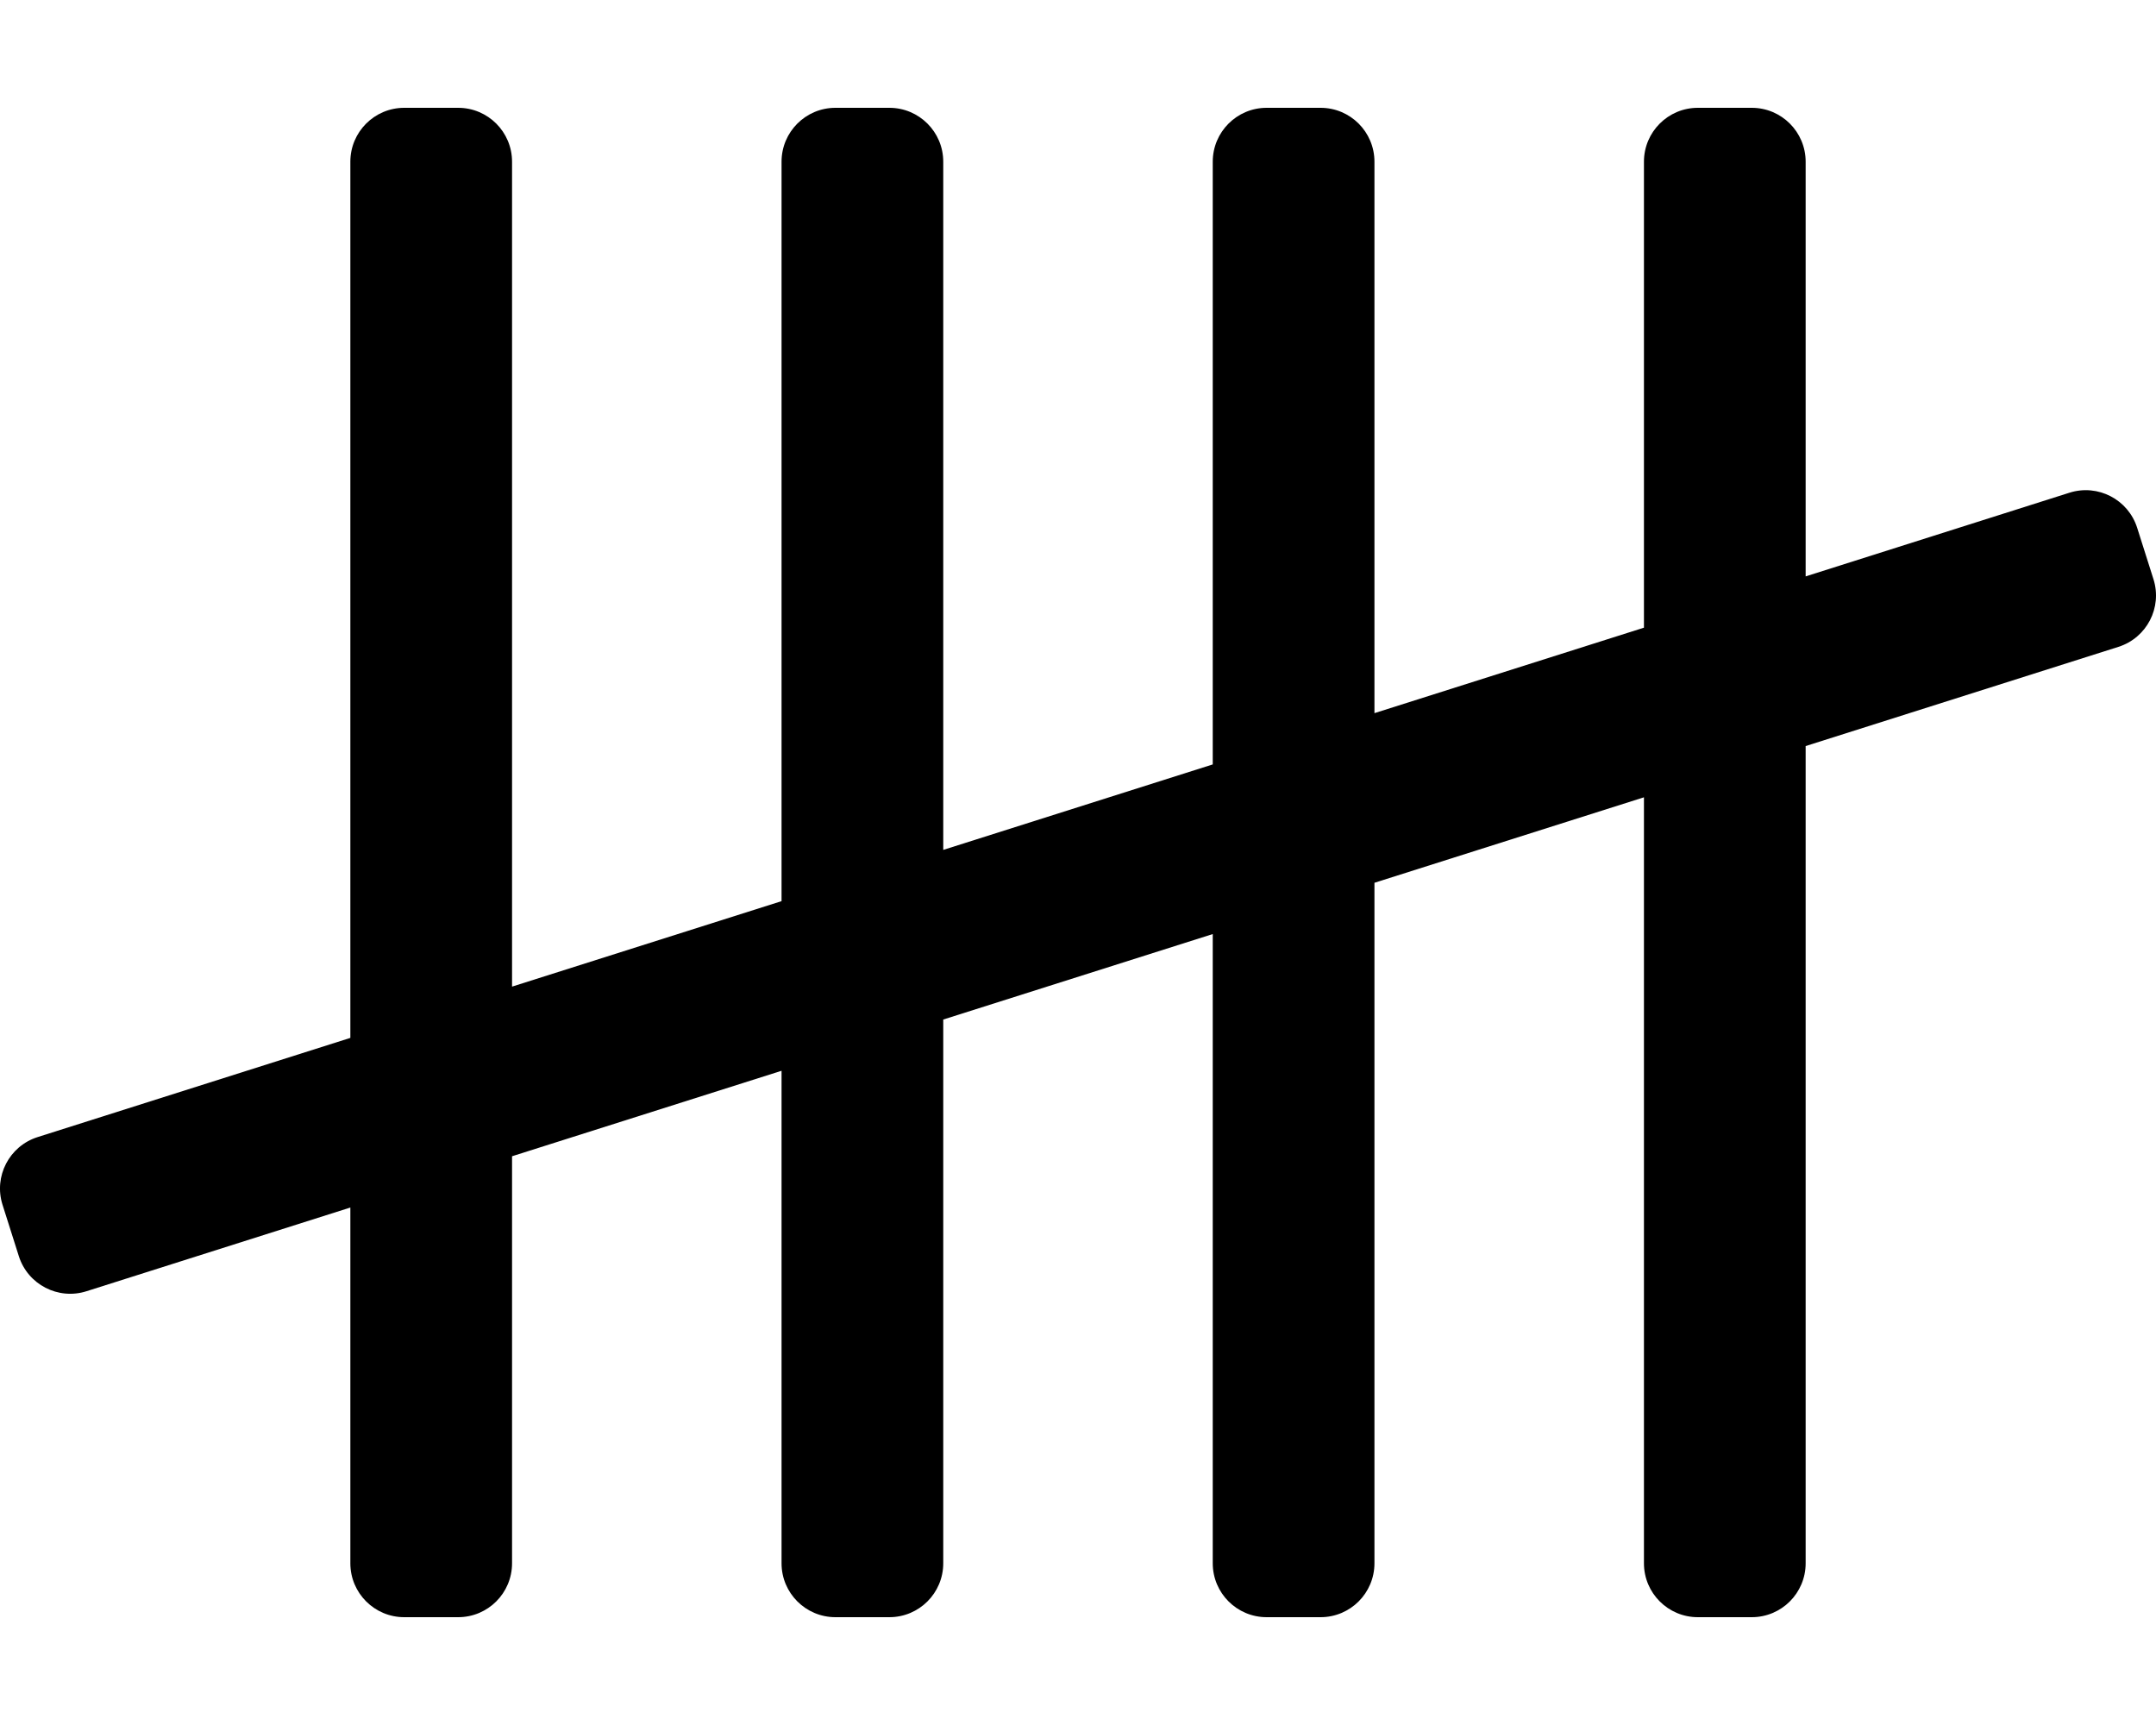
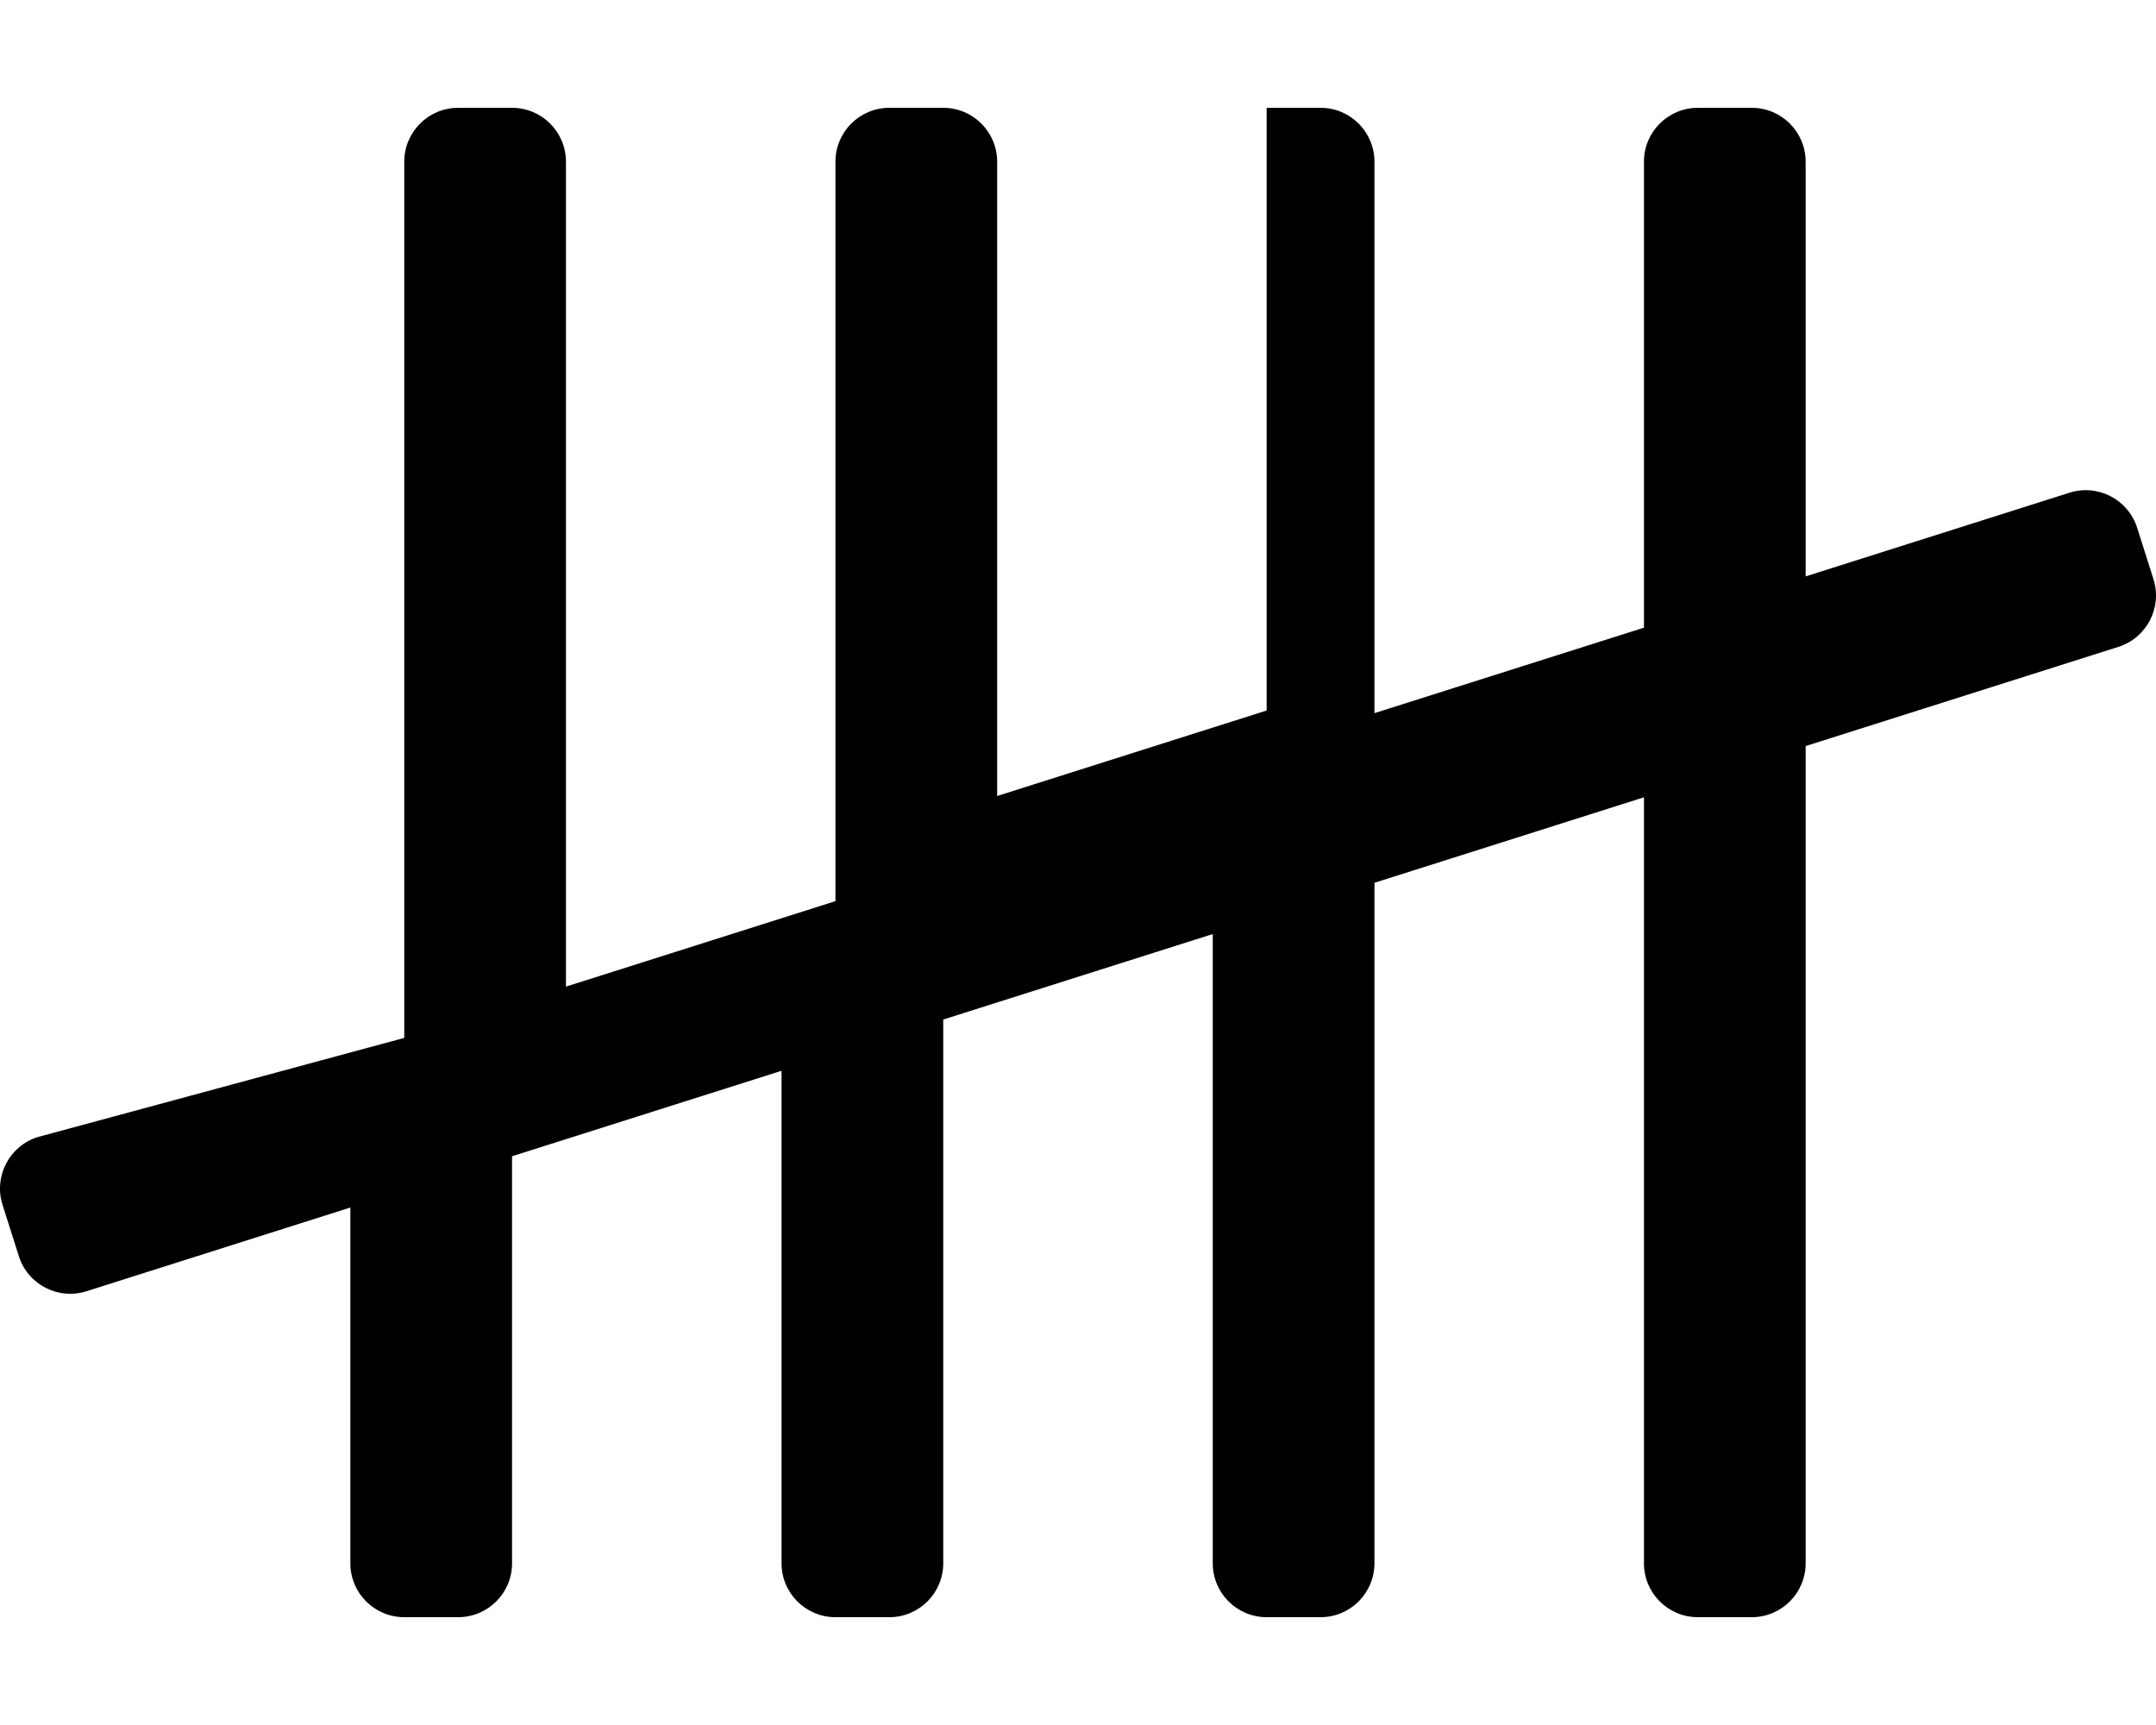
<svg xmlns="http://www.w3.org/2000/svg" viewBox="0 0 640 512">
-   <path d="M639.25 171.91l-4.84-15.25c-2.67-8.42-11.66-13.09-20.09-10.42L536 171.08V48c0-8.84-7.16-16-16-16h-16c-8.84 0-16 7.16-16 16v138.3l-80 25.37V48c0-8.84-7.16-16-16-16h-16c-8.84 0-16 7.16-16 16v178.89l-80 25.37V48c0-8.84-7.16-16-16-16h-16c-8.84 0-16 7.16-16 16v219.47l-80 25.37V48c0-8.84-7.16-16-16-16h-16c-8.84 0-16 7.16-16 16v260.06L11.17 337.5C2.75 340.17-1.92 349.16.75 357.59l4.84 15.25c2.67 8.42 11.67 13.09 20.09 10.41L104 358.41V464c0 8.84 7.16 16 16 16h16c8.84 0 16-7.16 16-16V343.19l80-25.37V464c0 8.84 7.16 16 16 16h16c8.84 0 16-7.16 16-16V302.61l80-25.37V464c0 8.84 7.16 16 16 16h16c8.84 0 16-7.16 16-16V262.02l80-25.37V464c0 8.84 7.16 16 16 16h16c8.84 0 16-7.16 16-16V221.44L628.83 192c8.43-2.67 13.09-11.66 10.42-20.09z" />
+   <path d="M639.25 171.91l-4.84-15.25c-2.67-8.42-11.66-13.09-20.09-10.42L536 171.08V48c0-8.84-7.16-16-16-16h-16c-8.84 0-16 7.16-16 16v138.3l-80 25.37V48c0-8.84-7.16-16-16-16h-16v178.89l-80 25.37V48c0-8.84-7.16-16-16-16h-16c-8.84 0-16 7.16-16 16v219.47l-80 25.37V48c0-8.84-7.16-16-16-16h-16c-8.84 0-16 7.16-16 16v260.06L11.17 337.5C2.75 340.17-1.92 349.16.75 357.59l4.84 15.25c2.67 8.42 11.67 13.09 20.09 10.41L104 358.41V464c0 8.84 7.16 16 16 16h16c8.84 0 16-7.16 16-16V343.19l80-25.37V464c0 8.84 7.16 16 16 16h16c8.84 0 16-7.16 16-16V302.61l80-25.37V464c0 8.84 7.16 16 16 16h16c8.84 0 16-7.16 16-16V262.02l80-25.37V464c0 8.84 7.16 16 16 16h16c8.84 0 16-7.16 16-16V221.44L628.83 192c8.43-2.67 13.09-11.66 10.42-20.09z" />
</svg>